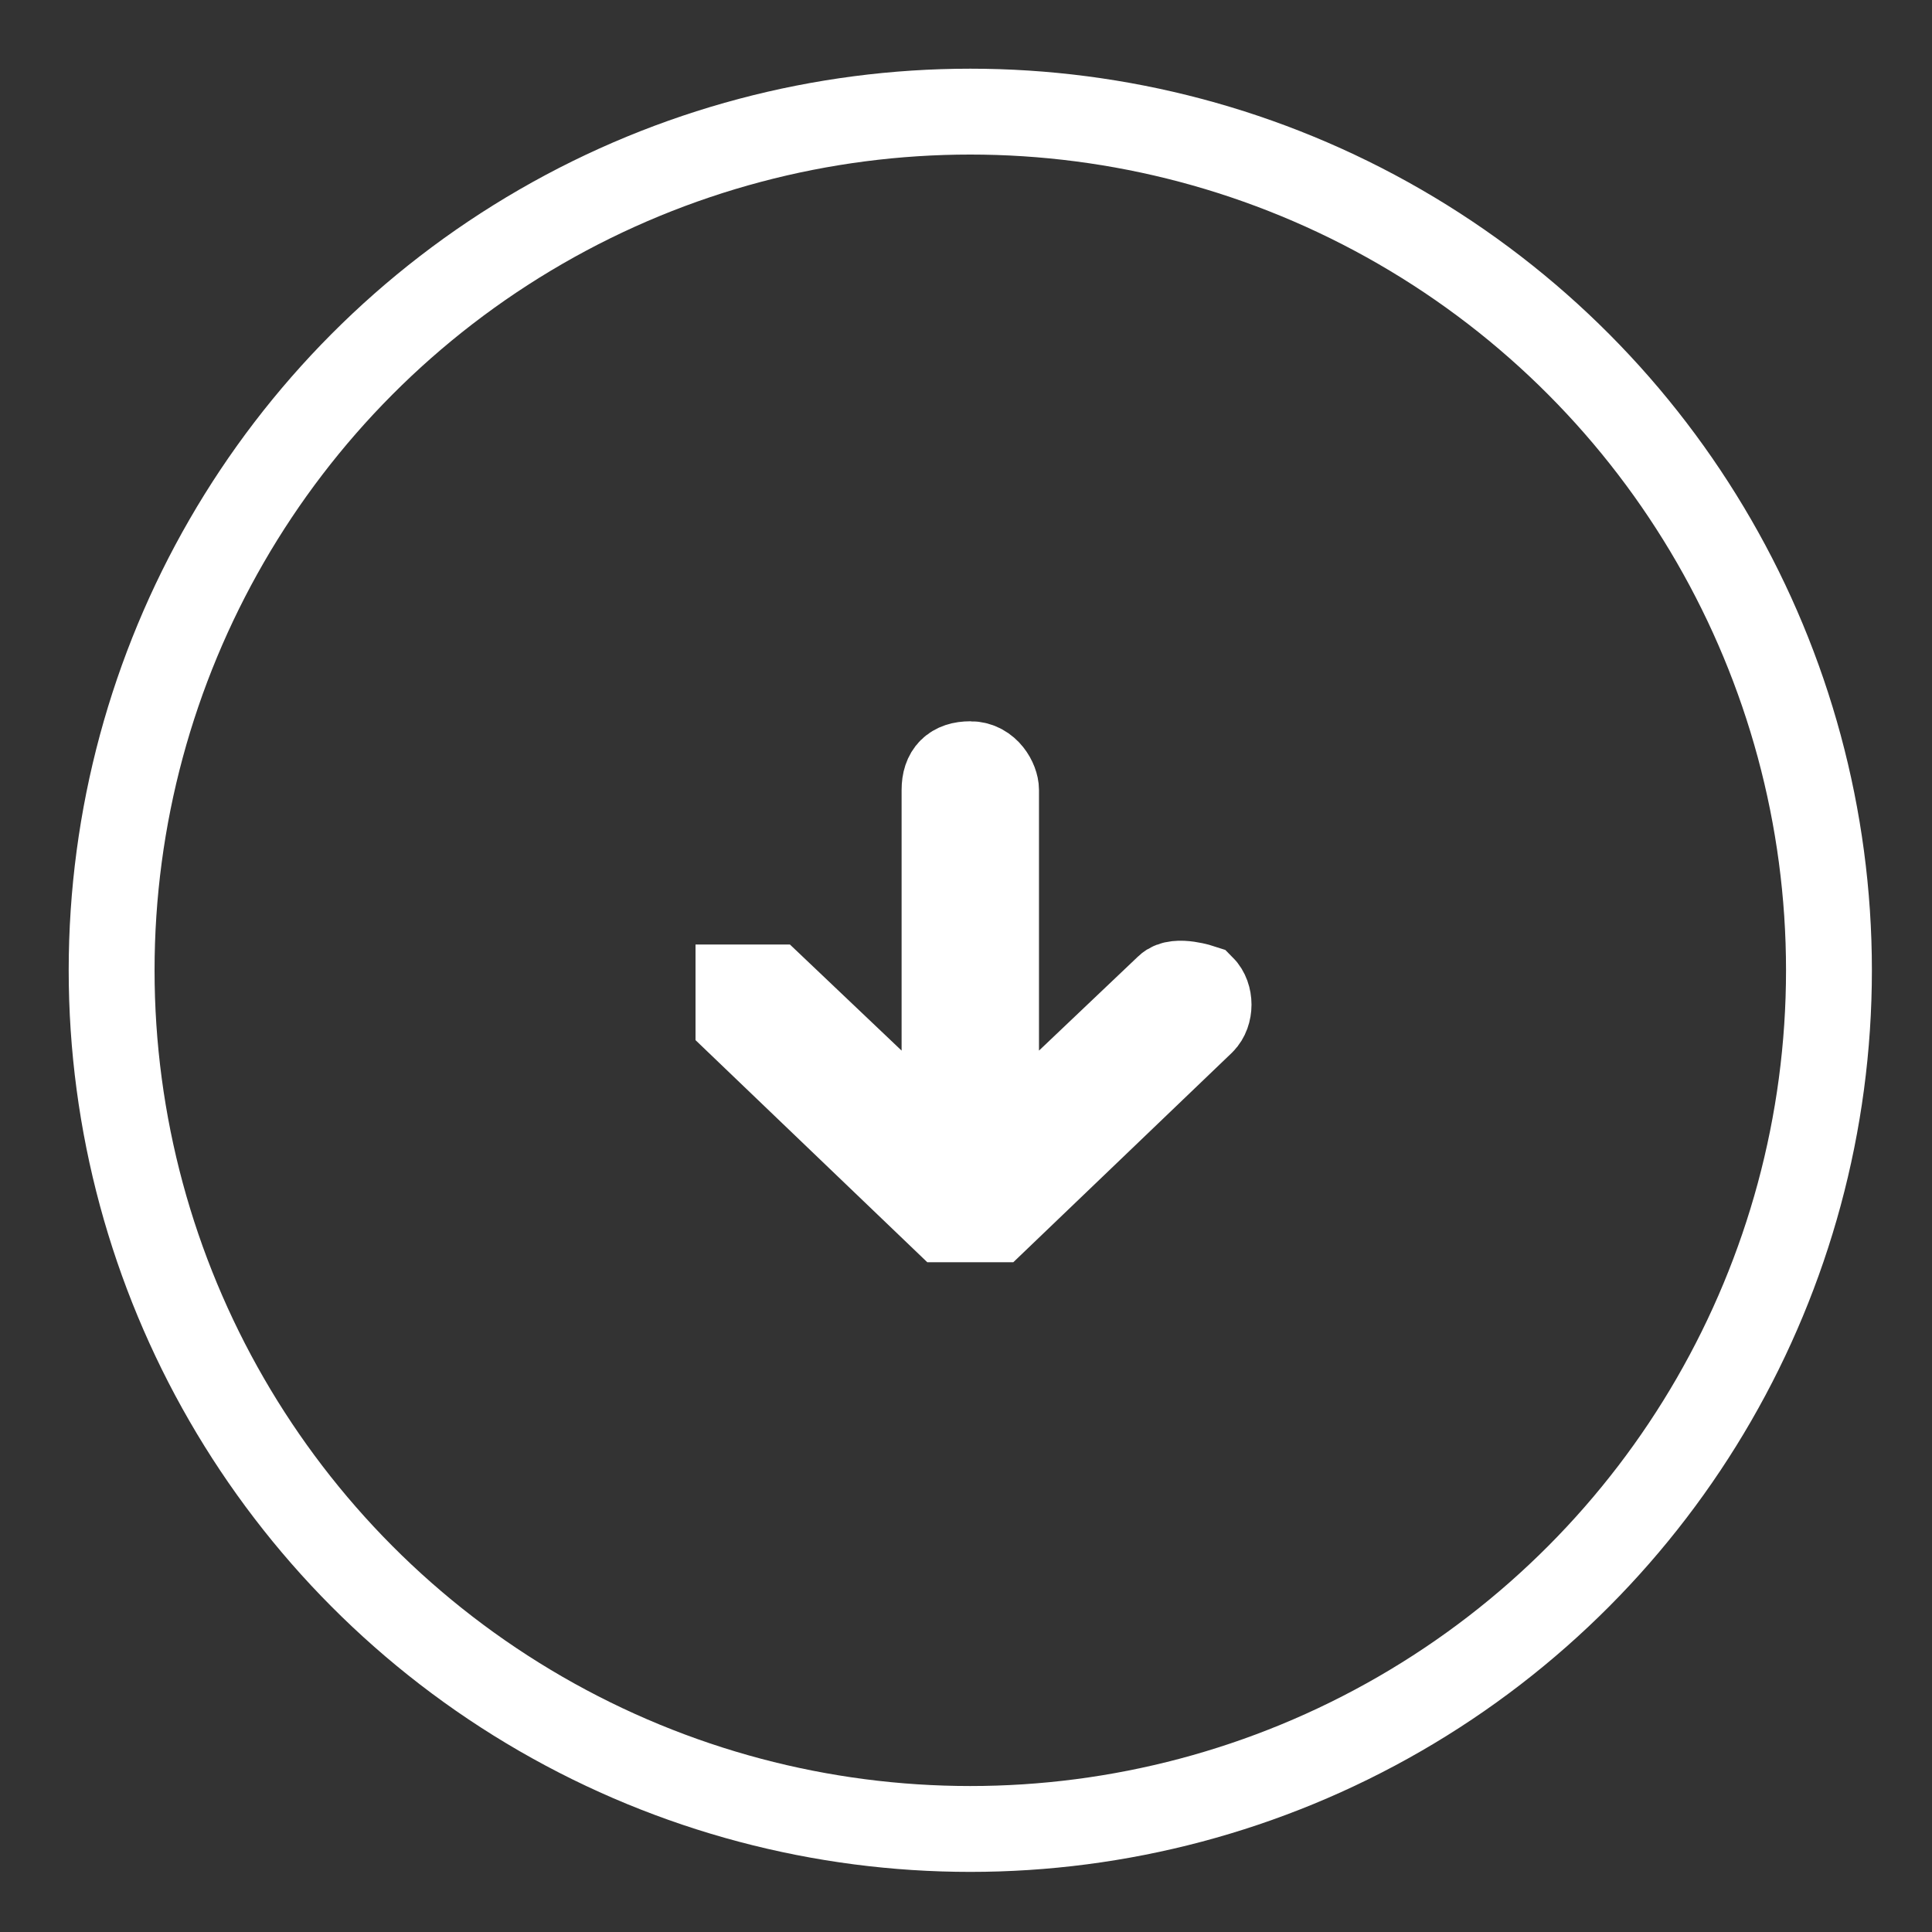
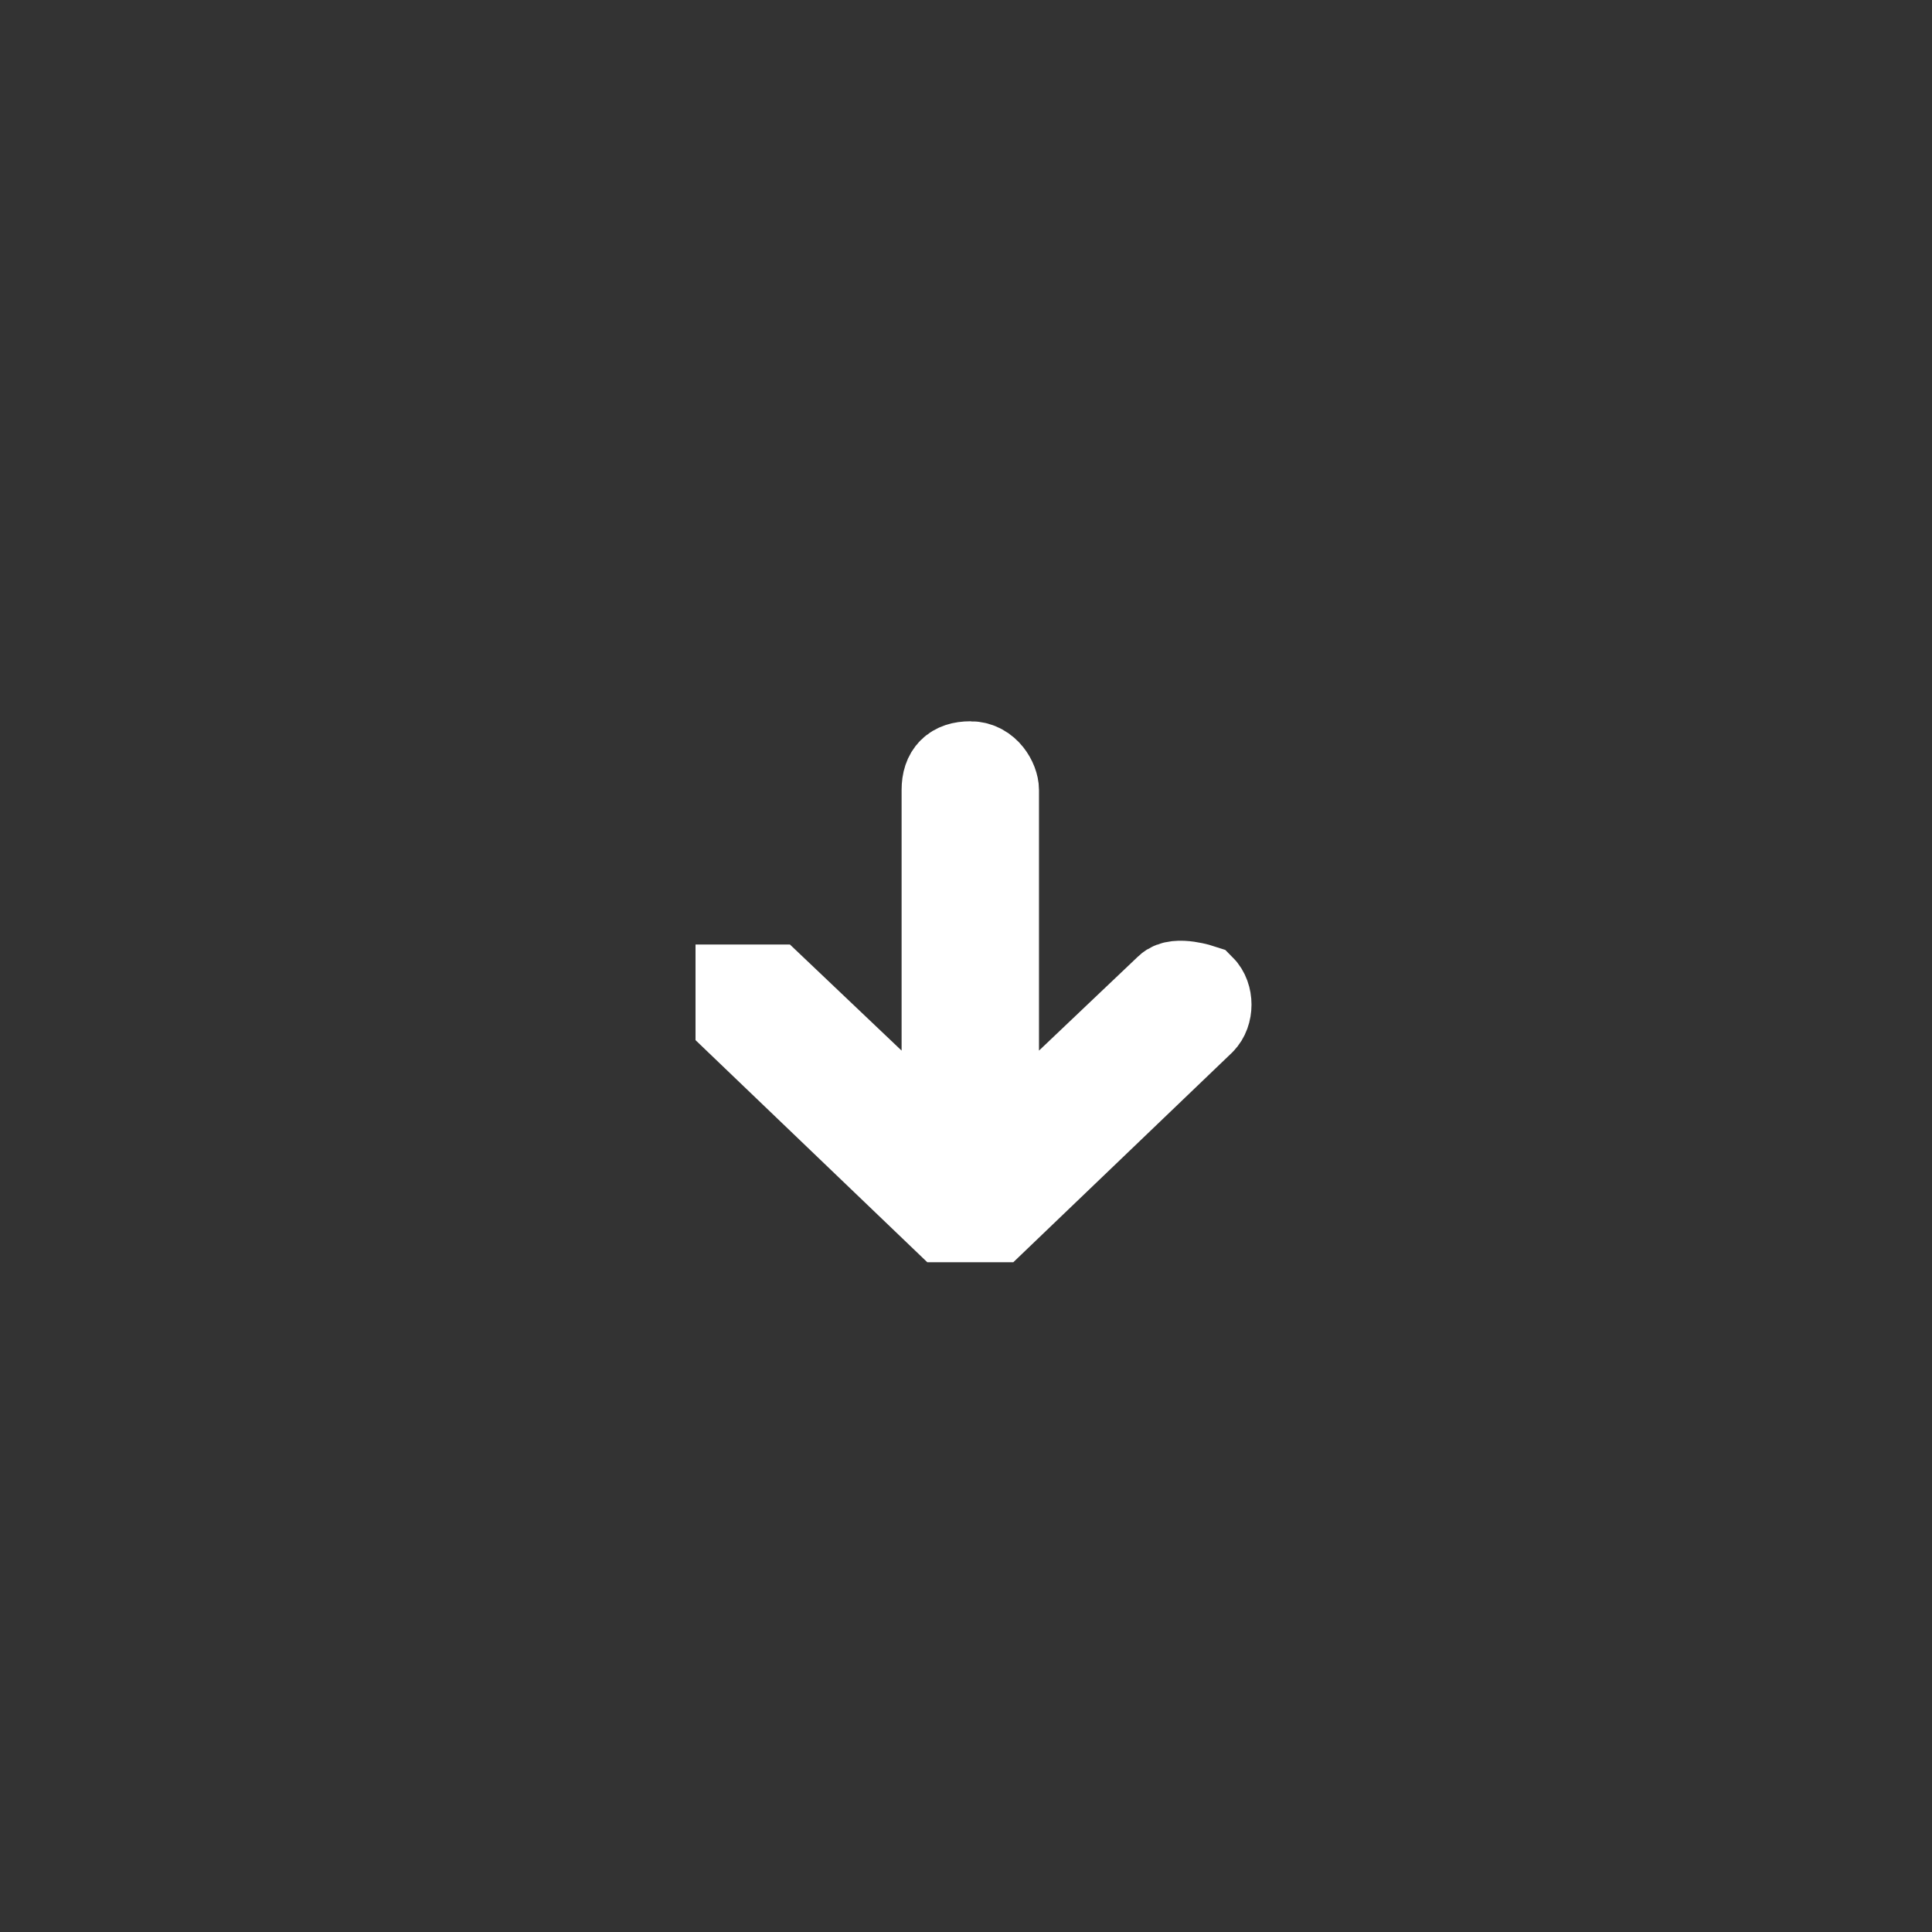
<svg xmlns="http://www.w3.org/2000/svg" version="1.1" viewBox="0 0 22.5 22.5">
  <rect x="0" y="0" width="22.5" height="22.5" fill="#333333" stroke="none" />
  <defs>
    <style>
      .cls-1 {
        fill: #fff;
      }

      .cls-1, .cls-2 {
        stroke: #fff;
        stroke-miterlimit: 10;
      }

      .cls-2 {
        fill: none;
      }
    </style>
  </defs>
  <g>
    <g id="_レイヤー_1">
-       <circle class="cls-2" cx="11.3" cy="11.3" r="10" />
      <path class="cls-1" d="M11.4,14.2c0,0,.1,0,.2,0l2.4-2.3c.1-.1.1-.3,0-.4,0,0-.3-.1-.4,0l-2,1.9v-4.2c0-.1-.1-.3-.3-.3s-.3.1-.3.3v4.2l-2-1.9c0,0-.3,0-.4,0,0,0,0,.3,0,.4l2.4,2.3c0,0,.1,0,.2,0,0,0,0,0,0,0Z" />
    </g>
  </g>
</svg>